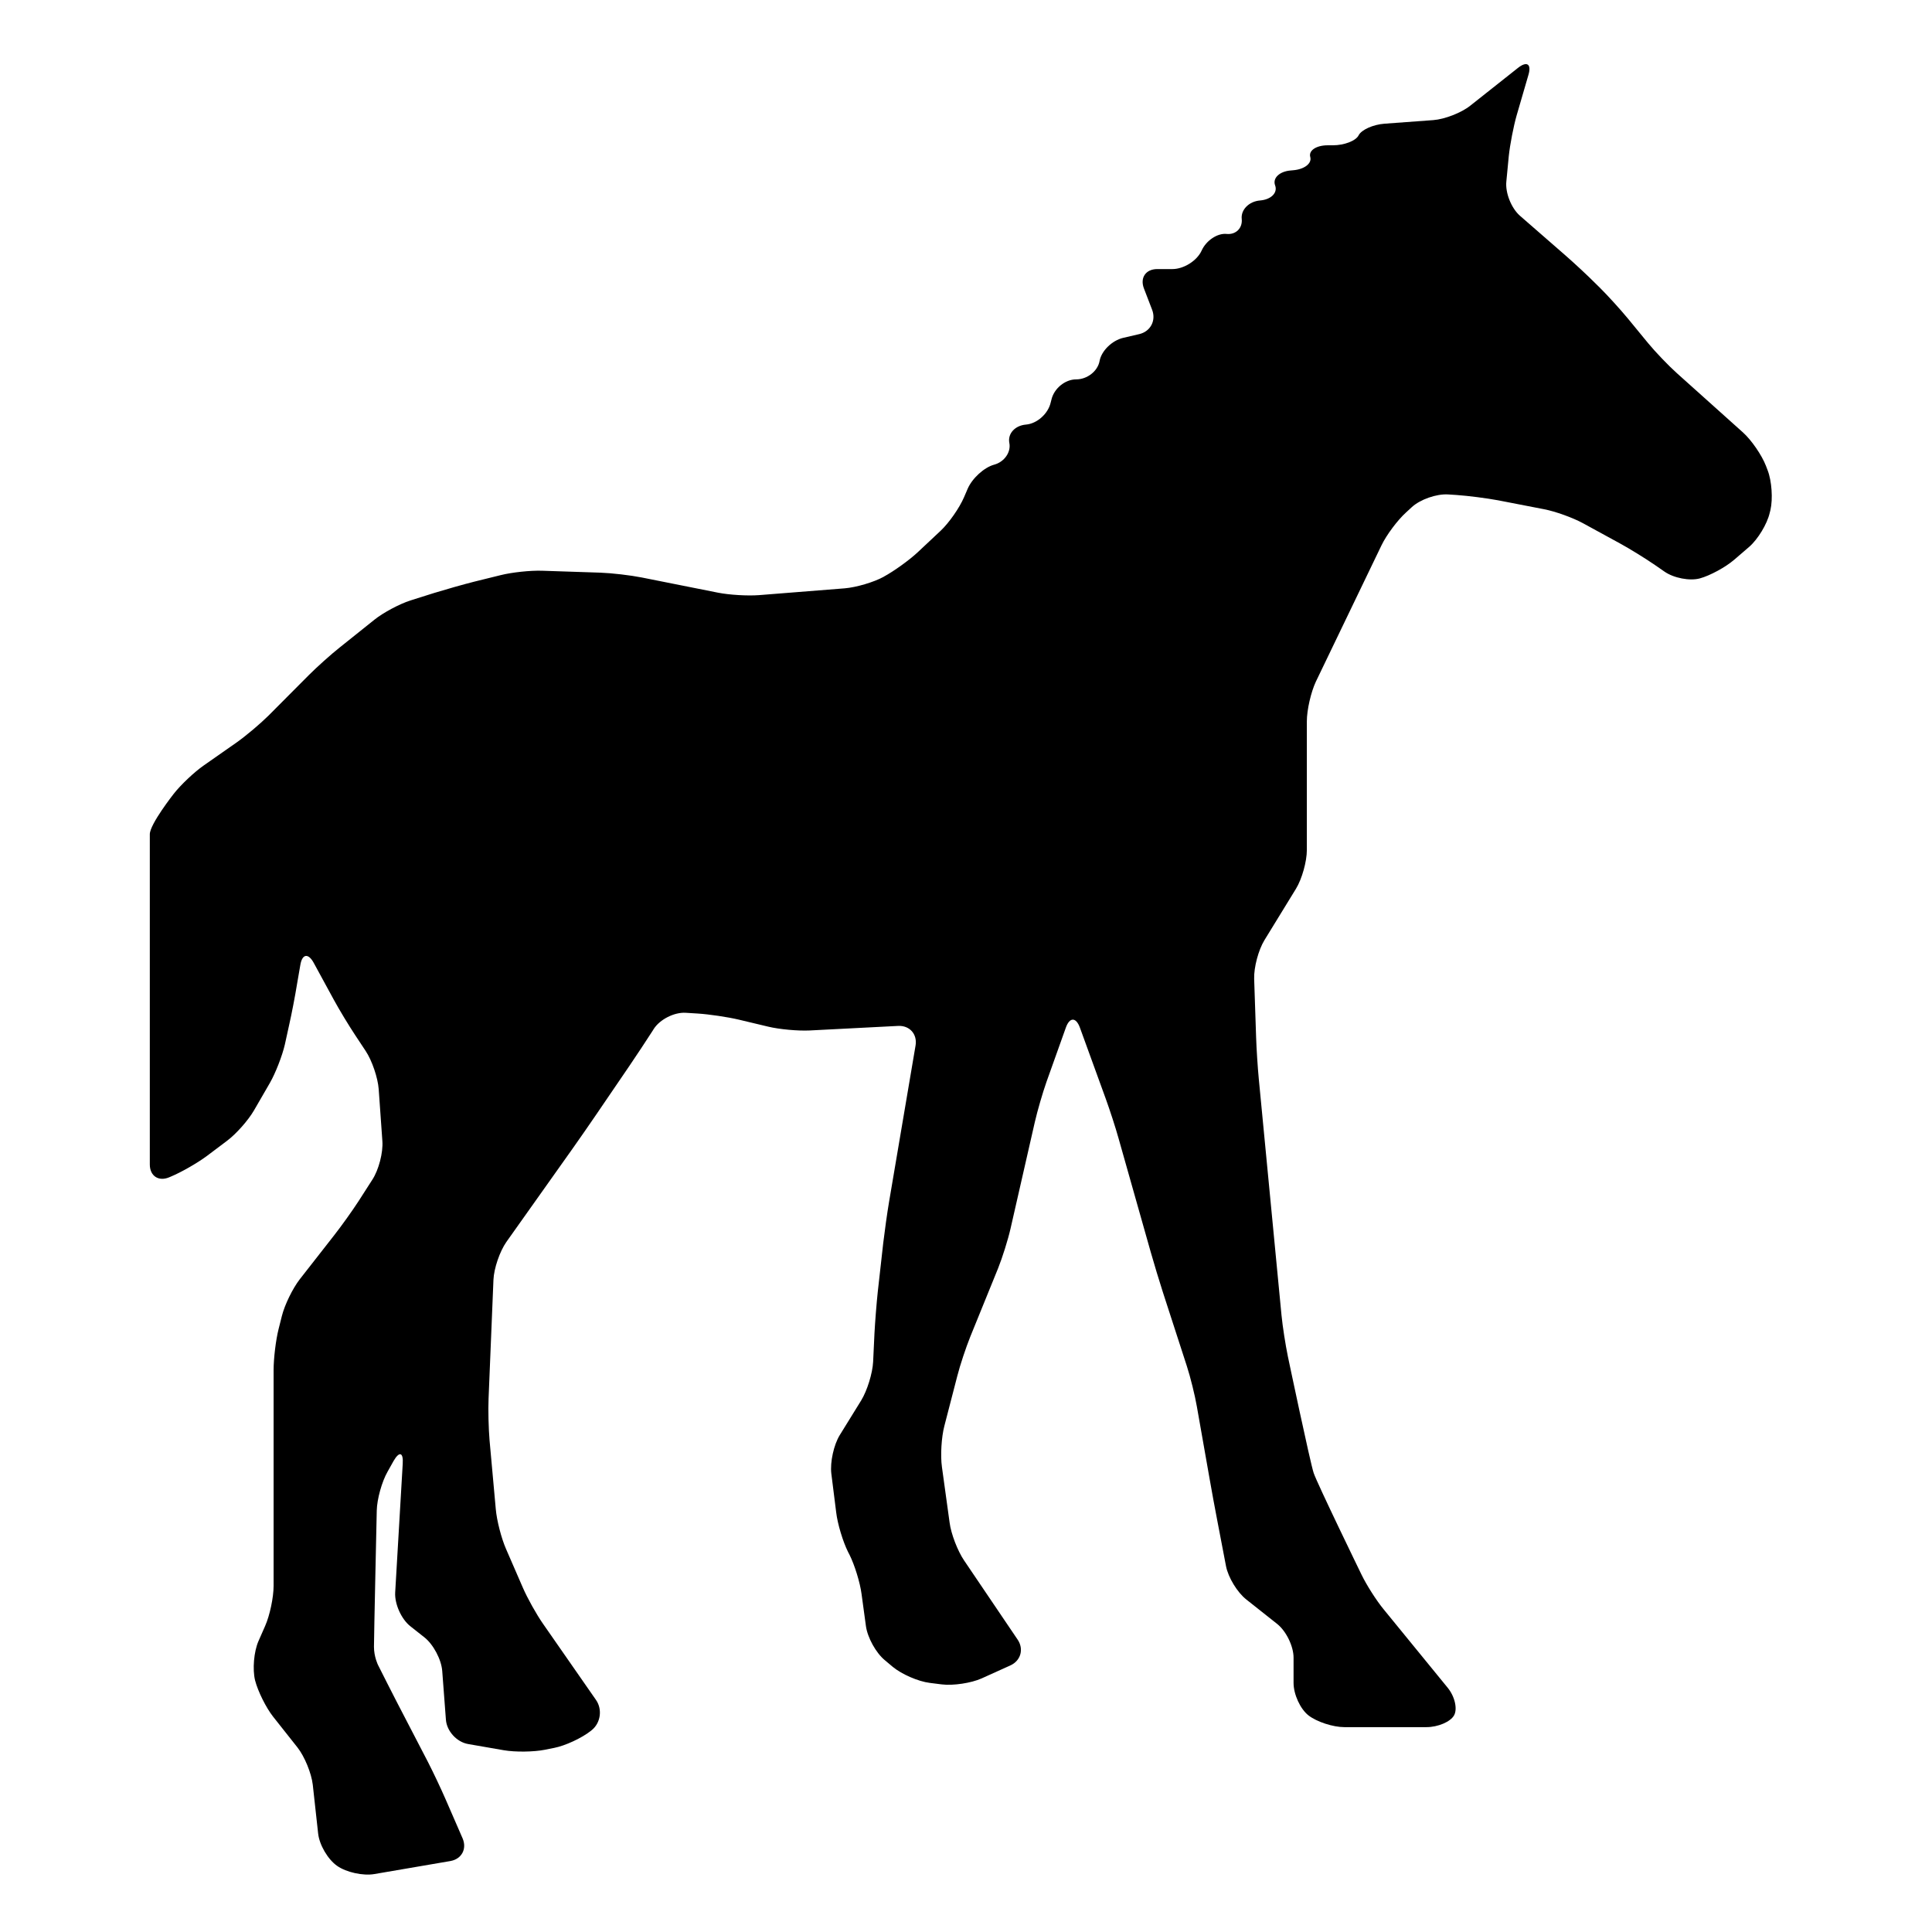
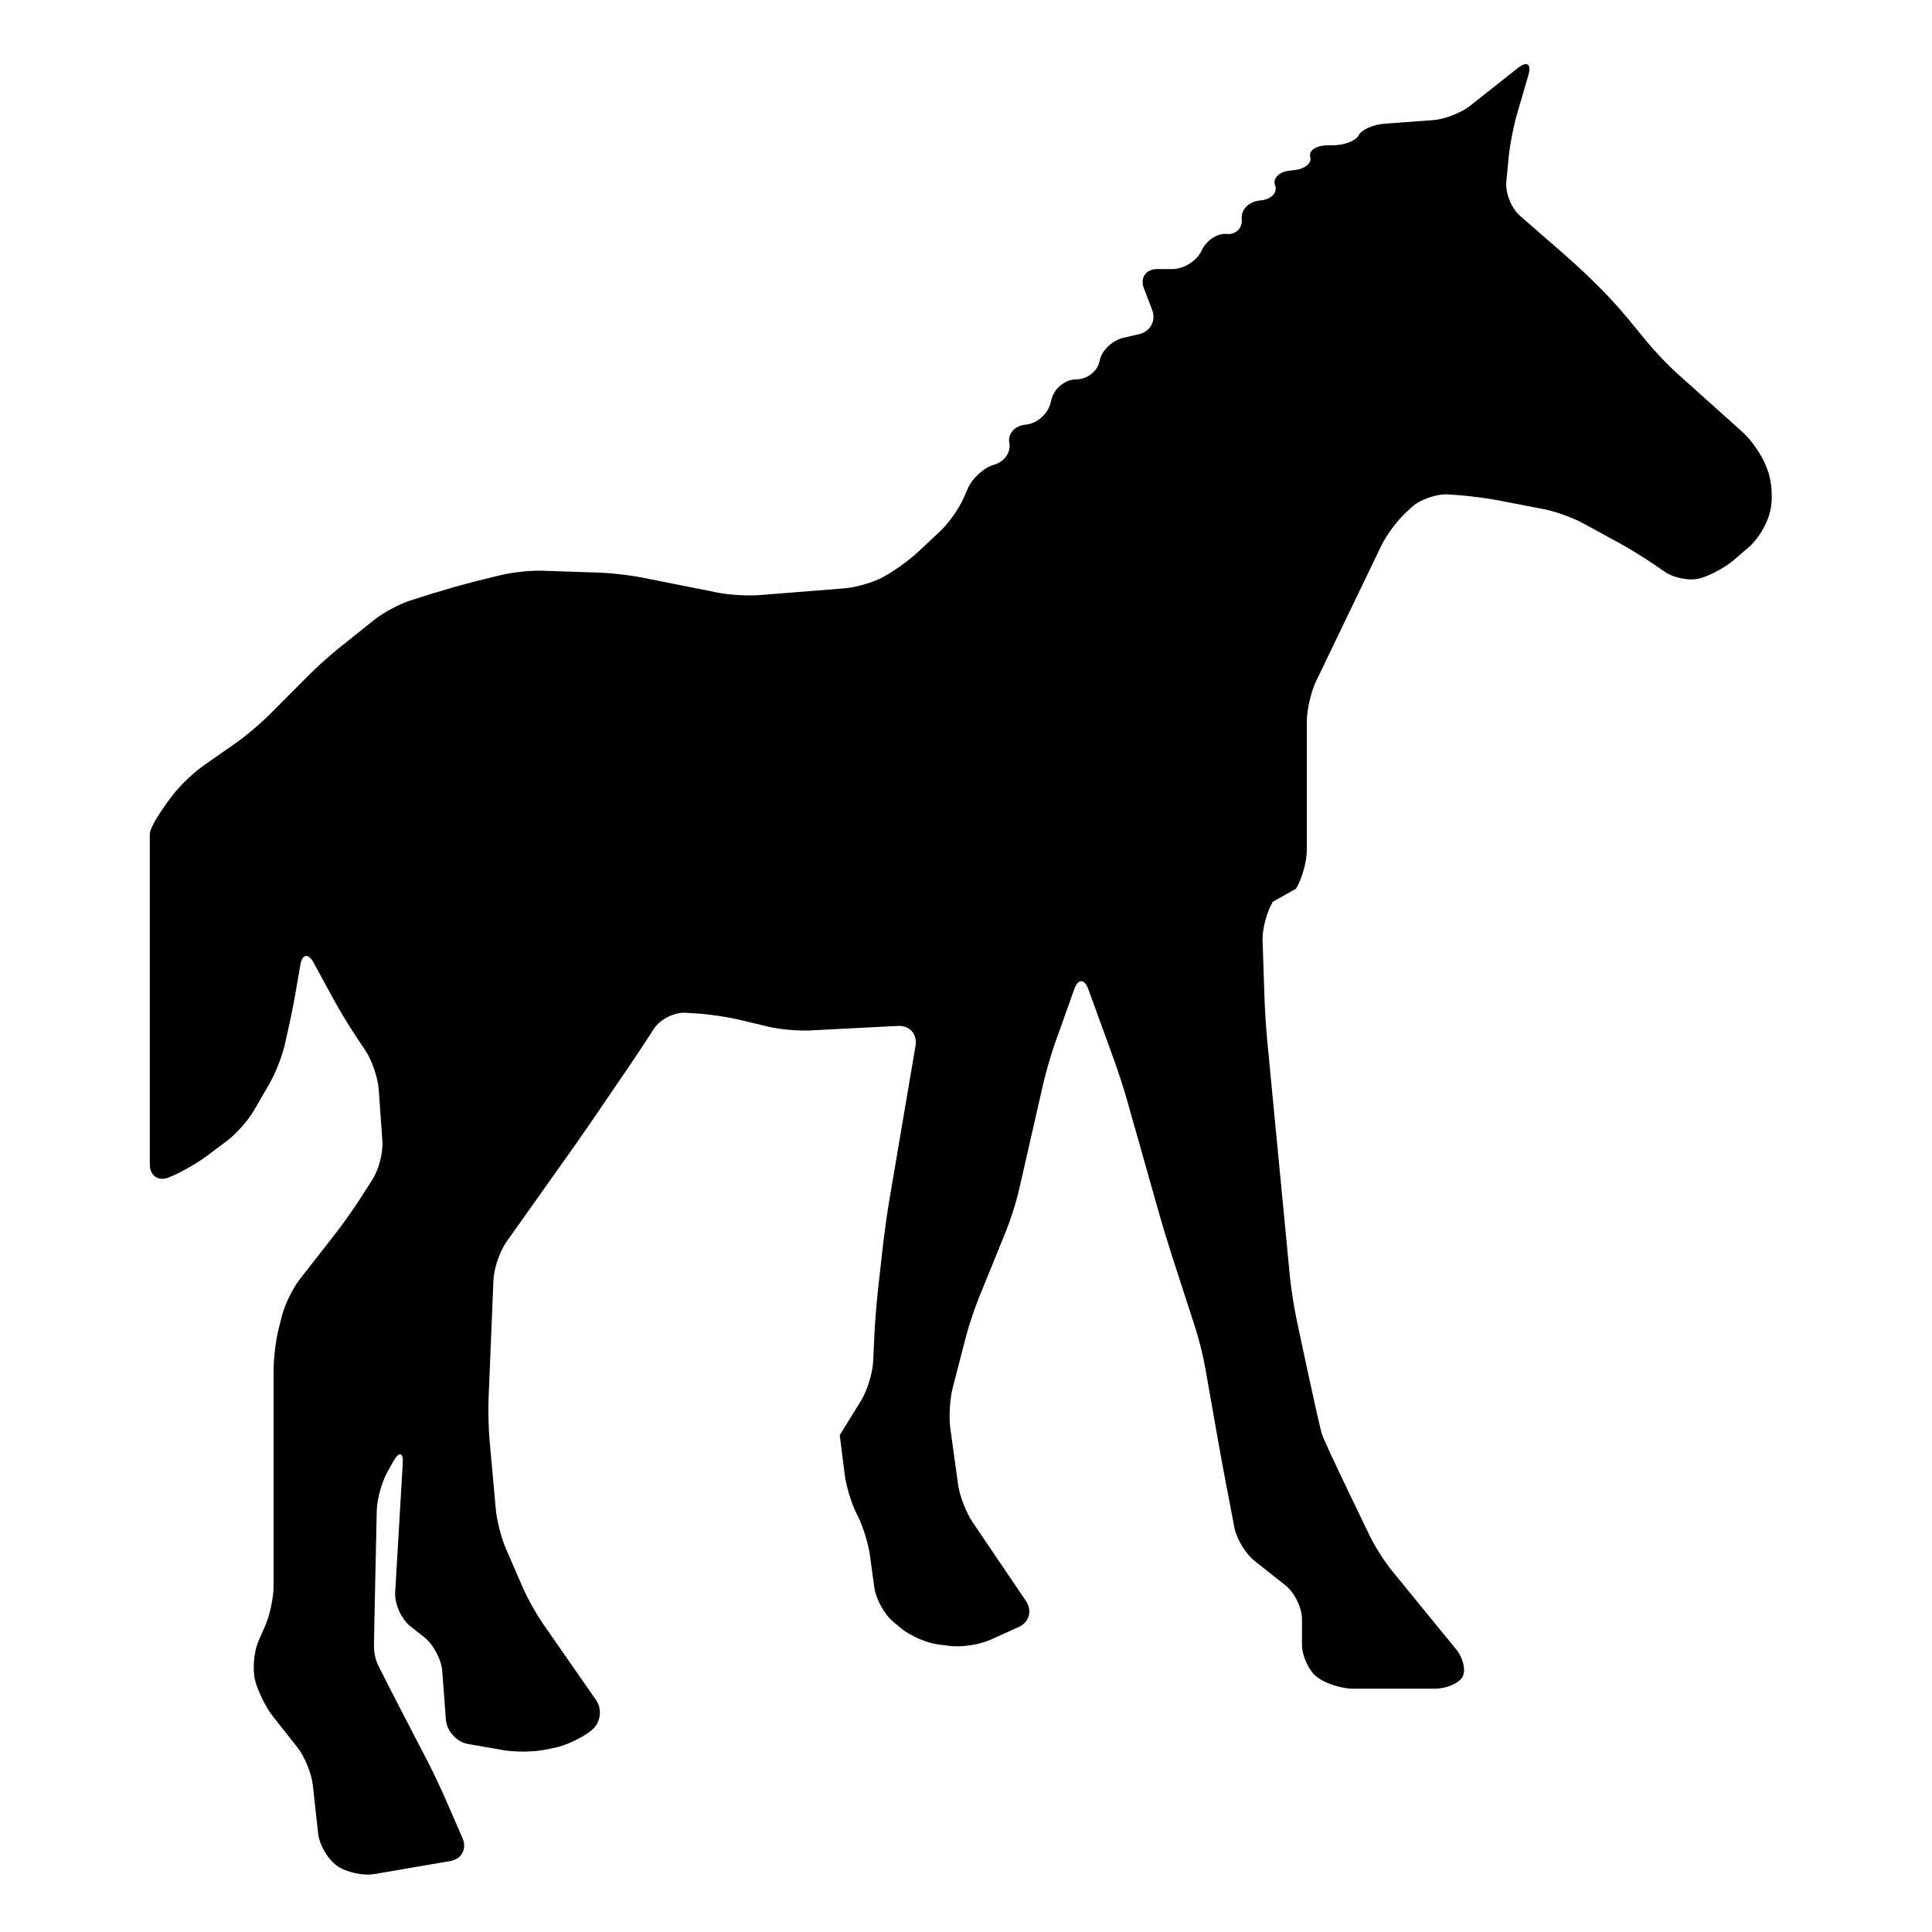
<svg xmlns="http://www.w3.org/2000/svg" version="1.1" id="Ebene_1" x="0px" y="0px" width="150px" height="150px" viewBox="0 0 150 150" enable-background="new 0 0 150 150" xml:space="preserve">
-   <path d="M23.316,74.93c0.142-0.875,0.614-0.956,1.041-0.174l1.562,2.868c0.427,0.786,1.183,2.03,1.675,2.771l0.795,1.201  c0.493,0.741,0.947,2.078,1.013,2.967l0.285,4.032c0.066,0.89-0.285,2.229-0.768,2.978l-1.088,1.695  c-0.483,0.747-1.334,1.934-1.885,2.636l-2.668,3.412c-0.55,0.706-1.175,1.984-1.392,2.85l-0.255,1.013  c-0.219,0.861-0.389,2.302-0.389,3.191v16.756c0,0.89-0.293,2.286-0.654,3.105l-0.52,1.183c-0.359,0.819-0.473,2.188-0.266,3.043  c0.22,0.857,0.854,2.13,1.402,2.825l1.893,2.392c0.55,0.699,1.081,1.998,1.185,2.883l0.417,3.791  c0.094,0.886,0.755,2.017,1.476,2.519c0.71,0.501,2.016,0.786,2.887,0.635l5.899-1.01c0.879-0.151,1.306-0.94,0.955-1.761  l-1.306-3.001c-0.351-0.813-0.975-2.13-1.382-2.925l-2.415-4.652c-0.407-0.79-1.069-2.092-1.466-2.888c0,0-0.313-0.624-0.313-1.406  c0-0.779,0.217-10.583,0.217-10.583c0.02-0.889,0.399-2.249,0.844-3.024l0.462-0.824c0.445-0.771,0.768-0.676,0.71,0.214  l-0.586,10.006c-0.048,0.89,0.482,2.068,1.182,2.617l1.081,0.854c0.7,0.548,1.324,1.727,1.39,2.616l0.286,3.782  c0.065,0.886,0.841,1.737,1.723,1.889l2.774,0.482c0.879,0.151,2.309,0.138,3.19-0.038l0.71-0.142  c0.879-0.171,2.158-0.771,2.858-1.326l0.067-0.056c0.69-0.554,0.842-1.609,0.331-2.343l-4.11-5.908  c-0.51-0.729-1.22-1.997-1.571-2.813l-1.306-3.005c-0.359-0.819-0.72-2.21-0.795-3.101l-0.483-5.339  c-0.076-0.885-0.114-2.343-0.076-3.232l0.379-9.221c0.038-0.89,0.493-2.212,1.003-2.939l5.131-7.232  c0.513-0.725,1.346-1.923,1.847-2.66l2.594-3.807c0.503-0.738,1.306-1.955,1.789-2.706l0.076-0.124  c0.475-0.748,1.599-1.32,2.491-1.263l0.917,0.057c0.889,0.056,2.329,0.269,3.19,0.472l2.301,0.549  c0.869,0.209,2.309,0.337,3.199,0.295l6.881-0.354c0.892-0.044,1.498,0.638,1.354,1.516l-2.054,12.12  c-0.151,0.882-0.349,2.325-0.455,3.209l-0.425,3.792c-0.096,0.886-0.209,2.338-0.257,3.229l-0.104,2.214  c-0.046,0.892-0.463,2.239-0.927,2.997l-1.665,2.694c-0.465,0.756-0.758,2.1-0.654,2.985l0.379,3.021  c0.104,0.886,0.521,2.262,0.917,3.058l0.113,0.217c0.399,0.796,0.824,2.168,0.938,3.054l0.341,2.5  c0.124,0.884,0.776,2.072,1.468,2.641l0.624,0.524c0.692,0.568,1.97,1.127,2.86,1.236l0.937,0.118  c0.879,0.109,2.271-0.099,3.087-0.463l2.233-1.009c0.813-0.365,1.068-1.269,0.568-2.007l-4.156-6.144  c-0.502-0.74-1.013-2.064-1.126-2.945l-0.596-4.321c-0.124-0.886-0.038-2.31,0.189-3.175l1.003-3.873  c0.217-0.861,0.682-2.243,1.013-3.066l2.158-5.307c0.331-0.827,0.768-2.212,0.965-3.081l1.885-8.266  c0.199-0.869,0.606-2.268,0.899-3.104l1.505-4.216c0.294-0.844,0.796-0.844,1.1-0.006l2.006,5.52  c0.303,0.838,0.758,2.224,0.995,3.081l2.498,8.828c0.246,0.861,0.662,2.251,0.938,3.099l1.864,5.747  c0.275,0.848,0.625,2.258,0.776,3.133l0.995,5.644c0.151,0.875,0.417,2.31,0.586,3.185l0.682,3.563  c0.17,0.878,0.88,2.046,1.582,2.595l2.385,1.889c0.7,0.554,1.278,1.732,1.278,2.622v1.96c0,0.89,0.521,2.03,1.164,2.528  c0.645,0.497,1.893,0.907,2.782,0.907h6.371c0.892,0,1.856-0.41,2.14-0.907c0.285-0.498,0.068-1.474-0.5-2.163l-4.952-6.064  c-0.568-0.686-1.344-1.906-1.732-2.712c0,0-3.456-7.105-3.711-7.885c-0.266-0.778-2.006-9.062-2.006-9.062  c-0.18-0.875-0.407-2.313-0.493-3.198l-1.761-18.322c-0.086-0.886-0.18-2.346-0.209-3.234l-0.152-4.553  c-0.027-0.891,0.333-2.239,0.796-2.997L100.621,69c0.463-0.758,0.842-2.112,0.842-3.001v-9.997c0-0.889,0.322-2.275,0.701-3.081  l5.094-10.581c0.387-0.804,1.24-1.948,1.902-2.549l0.454-0.418c0.652-0.6,1.921-1.041,2.813-0.985l0.672,0.044  c0.889,0.062,2.329,0.248,3.208,0.411l3.569,0.692c0.872,0.166,2.224,0.652,3.01,1.079l2.869,1.567  c0.786,0.427,2.017,1.192,2.754,1.699l0.71,0.492c0.73,0.513,1.979,0.748,2.756,0.535c0.786-0.213,1.988-0.865,2.66-1.442  l1.173-1.009c0.672-0.583,1.392-1.767,1.592-2.636l0.056-0.22c0.199-0.865,0.105-2.257-0.218-3.091l-0.132-0.345  c-0.322-0.832-1.126-2.002-1.788-2.595l-5.123-4.594c-0.662-0.592-1.665-1.643-2.233-2.329l-1.571-1.913  c-0.568-0.688-1.544-1.765-2.178-2.395l-0.313-0.307c-0.624-0.63-1.692-1.619-2.365-2.206l-3.521-3.069  c-0.674-0.586-1.156-1.789-1.061-2.674l0.189-1.97c0.094-0.89,0.369-2.313,0.614-3.167l0.909-3.123  c0.255-0.852-0.113-1.103-0.813-0.548L114.157,8.2c-0.69,0.554-1.996,1.061-2.878,1.125l-3.786,0.279  c-0.88,0.064-1.789,0.471-2.007,0.897c-0.209,0.431-1.116,0.78-2.008,0.78h-0.396c-0.89,0-1.496,0.407-1.354,0.907  c0.142,0.502-0.463,0.967-1.354,1.033l-0.152,0.014c-0.879,0.066-1.438,0.592-1.22,1.165c0.207,0.568-0.313,1.095-1.175,1.165  c-0.852,0.07-1.495,0.716-1.42,1.43c0.076,0.714-0.454,1.24-1.173,1.168c-0.709-0.076-1.591,0.511-1.941,1.296  c-0.359,0.786-1.383,1.432-2.271,1.432h-1.175c-0.89,0-1.353,0.676-1.031,1.508l0.635,1.653c0.32,0.832-0.124,1.675-0.985,1.885  l-1.259,0.293c-0.871,0.204-1.694,1.013-1.836,1.799s-0.957,1.426-1.819,1.426c-0.861,0-1.723,0.71-1.92,1.58l-0.058,0.223  c-0.197,0.865-1.06,1.637-1.921,1.707c-0.854,0.072-1.43,0.71-1.288,1.426s-0.389,1.472-1.175,1.685  c-0.785,0.213-1.712,1.061-2.063,1.878l-0.283,0.658c-0.351,0.819-1.165,1.988-1.817,2.6l-1.791,1.679  c-0.652,0.606-1.827,1.454-2.612,1.878l-0.01,0.01c-0.775,0.427-2.147,0.827-3.029,0.899l-6.645,0.527  c-0.881,0.07-2.329-0.016-3.201-0.191l-5.907-1.177c-0.881-0.175-2.319-0.343-3.21-0.375l-4.553-0.151  c-0.889-0.028-2.329,0.124-3.19,0.341l-2.054,0.507c-0.861,0.217-2.263,0.616-3.115,0.879l-1.847,0.582  c-0.841,0.271-2.109,0.943-2.802,1.501l-2.67,2.136c-0.7,0.553-1.779,1.524-2.413,2.158l-3.143,3.157  c-0.634,0.628-1.743,1.565-2.471,2.078l-2.546,1.781c-0.73,0.506-1.781,1.5-2.33,2.201c0,0-1.856,2.357-1.856,3.137  c0,0.775,0,6.167,0,6.167c0,0.89,0,2.347,0,3.239c0,0,0,5.651,0,6.692c0,1.037,0,5.646,0,5.646c0,0.892,0,2.35,0,3.238v0.658  c0,0.89,0.674,1.341,1.498,0.999l0.122-0.052c0.824-0.341,2.074-1.061,2.794-1.595l1.562-1.175c0.72-0.534,1.667-1.605,2.112-2.375  l1.23-2.126c0.444-0.771,0.965-2.115,1.165-2.983l0.331-1.509c0.199-0.872,0.473-2.3,0.614-3.181L23.316,74.93z" />
+   <path d="M23.316,74.93c0.142-0.875,0.614-0.956,1.041-0.174l1.562,2.868c0.427,0.786,1.183,2.03,1.675,2.771l0.795,1.201  c0.493,0.741,0.947,2.078,1.013,2.967l0.285,4.032c0.066,0.89-0.285,2.229-0.768,2.978l-1.088,1.695  c-0.483,0.747-1.334,1.934-1.885,2.636l-2.668,3.412c-0.55,0.706-1.175,1.984-1.392,2.85l-0.255,1.013  c-0.219,0.861-0.389,2.302-0.389,3.191v16.756c0,0.89-0.293,2.286-0.654,3.105l-0.52,1.183c-0.359,0.819-0.473,2.188-0.266,3.043  c0.22,0.857,0.854,2.13,1.402,2.825l1.893,2.392c0.55,0.699,1.081,1.998,1.185,2.883l0.417,3.791  c0.094,0.886,0.755,2.017,1.476,2.519c0.71,0.501,2.016,0.786,2.887,0.635l5.899-1.01c0.879-0.151,1.306-0.94,0.955-1.761  l-1.306-3.001c-0.351-0.813-0.975-2.13-1.382-2.925l-2.415-4.652c-0.407-0.79-1.069-2.092-1.466-2.888c0,0-0.313-0.624-0.313-1.406  c0-0.779,0.217-10.583,0.217-10.583c0.02-0.889,0.399-2.249,0.844-3.024l0.462-0.824c0.445-0.771,0.768-0.676,0.71,0.214  l-0.586,10.006c-0.048,0.89,0.482,2.068,1.182,2.617l1.081,0.854c0.7,0.548,1.324,1.727,1.39,2.616l0.286,3.782  c0.065,0.886,0.841,1.737,1.723,1.889l2.774,0.482c0.879,0.151,2.309,0.138,3.19-0.038l0.71-0.142  c0.879-0.171,2.158-0.771,2.858-1.326l0.067-0.056c0.69-0.554,0.842-1.609,0.331-2.343l-4.11-5.908  c-0.51-0.729-1.22-1.997-1.571-2.813l-1.306-3.005c-0.359-0.819-0.72-2.21-0.795-3.101l-0.483-5.339  c-0.076-0.885-0.114-2.343-0.076-3.232l0.379-9.221c0.038-0.89,0.493-2.212,1.003-2.939l5.131-7.232  c0.513-0.725,1.346-1.923,1.847-2.66l2.594-3.807c0.503-0.738,1.306-1.955,1.789-2.706l0.076-0.124  c0.475-0.748,1.599-1.32,2.491-1.263l0.917,0.057c0.889,0.056,2.329,0.269,3.19,0.472l2.301,0.549  c0.869,0.209,2.309,0.337,3.199,0.295l6.881-0.354c0.892-0.044,1.498,0.638,1.354,1.516l-2.054,12.12  c-0.151,0.882-0.349,2.325-0.455,3.209l-0.425,3.792c-0.096,0.886-0.209,2.338-0.257,3.229l-0.104,2.214  c-0.046,0.892-0.463,2.239-0.927,2.997l-1.665,2.694l0.379,3.021  c0.104,0.886,0.521,2.262,0.917,3.058l0.113,0.217c0.399,0.796,0.824,2.168,0.938,3.054l0.341,2.5  c0.124,0.884,0.776,2.072,1.468,2.641l0.624,0.524c0.692,0.568,1.97,1.127,2.86,1.236l0.937,0.118  c0.879,0.109,2.271-0.099,3.087-0.463l2.233-1.009c0.813-0.365,1.068-1.269,0.568-2.007l-4.156-6.144  c-0.502-0.74-1.013-2.064-1.126-2.945l-0.596-4.321c-0.124-0.886-0.038-2.31,0.189-3.175l1.003-3.873  c0.217-0.861,0.682-2.243,1.013-3.066l2.158-5.307c0.331-0.827,0.768-2.212,0.965-3.081l1.885-8.266  c0.199-0.869,0.606-2.268,0.899-3.104l1.505-4.216c0.294-0.844,0.796-0.844,1.1-0.006l2.006,5.52  c0.303,0.838,0.758,2.224,0.995,3.081l2.498,8.828c0.246,0.861,0.662,2.251,0.938,3.099l1.864,5.747  c0.275,0.848,0.625,2.258,0.776,3.133l0.995,5.644c0.151,0.875,0.417,2.31,0.586,3.185l0.682,3.563  c0.17,0.878,0.88,2.046,1.582,2.595l2.385,1.889c0.7,0.554,1.278,1.732,1.278,2.622v1.96c0,0.89,0.521,2.03,1.164,2.528  c0.645,0.497,1.893,0.907,2.782,0.907h6.371c0.892,0,1.856-0.41,2.14-0.907c0.285-0.498,0.068-1.474-0.5-2.163l-4.952-6.064  c-0.568-0.686-1.344-1.906-1.732-2.712c0,0-3.456-7.105-3.711-7.885c-0.266-0.778-2.006-9.062-2.006-9.062  c-0.18-0.875-0.407-2.313-0.493-3.198l-1.761-18.322c-0.086-0.886-0.18-2.346-0.209-3.234l-0.152-4.553  c-0.027-0.891,0.333-2.239,0.796-2.997L100.621,69c0.463-0.758,0.842-2.112,0.842-3.001v-9.997c0-0.889,0.322-2.275,0.701-3.081  l5.094-10.581c0.387-0.804,1.24-1.948,1.902-2.549l0.454-0.418c0.652-0.6,1.921-1.041,2.813-0.985l0.672,0.044  c0.889,0.062,2.329,0.248,3.208,0.411l3.569,0.692c0.872,0.166,2.224,0.652,3.01,1.079l2.869,1.567  c0.786,0.427,2.017,1.192,2.754,1.699l0.71,0.492c0.73,0.513,1.979,0.748,2.756,0.535c0.786-0.213,1.988-0.865,2.66-1.442  l1.173-1.009c0.672-0.583,1.392-1.767,1.592-2.636l0.056-0.22c0.199-0.865,0.105-2.257-0.218-3.091l-0.132-0.345  c-0.322-0.832-1.126-2.002-1.788-2.595l-5.123-4.594c-0.662-0.592-1.665-1.643-2.233-2.329l-1.571-1.913  c-0.568-0.688-1.544-1.765-2.178-2.395l-0.313-0.307c-0.624-0.63-1.692-1.619-2.365-2.206l-3.521-3.069  c-0.674-0.586-1.156-1.789-1.061-2.674l0.189-1.97c0.094-0.89,0.369-2.313,0.614-3.167l0.909-3.123  c0.255-0.852-0.113-1.103-0.813-0.548L114.157,8.2c-0.69,0.554-1.996,1.061-2.878,1.125l-3.786,0.279  c-0.88,0.064-1.789,0.471-2.007,0.897c-0.209,0.431-1.116,0.78-2.008,0.78h-0.396c-0.89,0-1.496,0.407-1.354,0.907  c0.142,0.502-0.463,0.967-1.354,1.033l-0.152,0.014c-0.879,0.066-1.438,0.592-1.22,1.165c0.207,0.568-0.313,1.095-1.175,1.165  c-0.852,0.07-1.495,0.716-1.42,1.43c0.076,0.714-0.454,1.24-1.173,1.168c-0.709-0.076-1.591,0.511-1.941,1.296  c-0.359,0.786-1.383,1.432-2.271,1.432h-1.175c-0.89,0-1.353,0.676-1.031,1.508l0.635,1.653c0.32,0.832-0.124,1.675-0.985,1.885  l-1.259,0.293c-0.871,0.204-1.694,1.013-1.836,1.799s-0.957,1.426-1.819,1.426c-0.861,0-1.723,0.71-1.92,1.58l-0.058,0.223  c-0.197,0.865-1.06,1.637-1.921,1.707c-0.854,0.072-1.43,0.71-1.288,1.426s-0.389,1.472-1.175,1.685  c-0.785,0.213-1.712,1.061-2.063,1.878l-0.283,0.658c-0.351,0.819-1.165,1.988-1.817,2.6l-1.791,1.679  c-0.652,0.606-1.827,1.454-2.612,1.878l-0.01,0.01c-0.775,0.427-2.147,0.827-3.029,0.899l-6.645,0.527  c-0.881,0.07-2.329-0.016-3.201-0.191l-5.907-1.177c-0.881-0.175-2.319-0.343-3.21-0.375l-4.553-0.151  c-0.889-0.028-2.329,0.124-3.19,0.341l-2.054,0.507c-0.861,0.217-2.263,0.616-3.115,0.879l-1.847,0.582  c-0.841,0.271-2.109,0.943-2.802,1.501l-2.67,2.136c-0.7,0.553-1.779,1.524-2.413,2.158l-3.143,3.157  c-0.634,0.628-1.743,1.565-2.471,2.078l-2.546,1.781c-0.73,0.506-1.781,1.5-2.33,2.201c0,0-1.856,2.357-1.856,3.137  c0,0.775,0,6.167,0,6.167c0,0.89,0,2.347,0,3.239c0,0,0,5.651,0,6.692c0,1.037,0,5.646,0,5.646c0,0.892,0,2.35,0,3.238v0.658  c0,0.89,0.674,1.341,1.498,0.999l0.122-0.052c0.824-0.341,2.074-1.061,2.794-1.595l1.562-1.175c0.72-0.534,1.667-1.605,2.112-2.375  l1.23-2.126c0.444-0.771,0.965-2.115,1.165-2.983l0.331-1.509c0.199-0.872,0.473-2.3,0.614-3.181L23.316,74.93z" />
</svg>